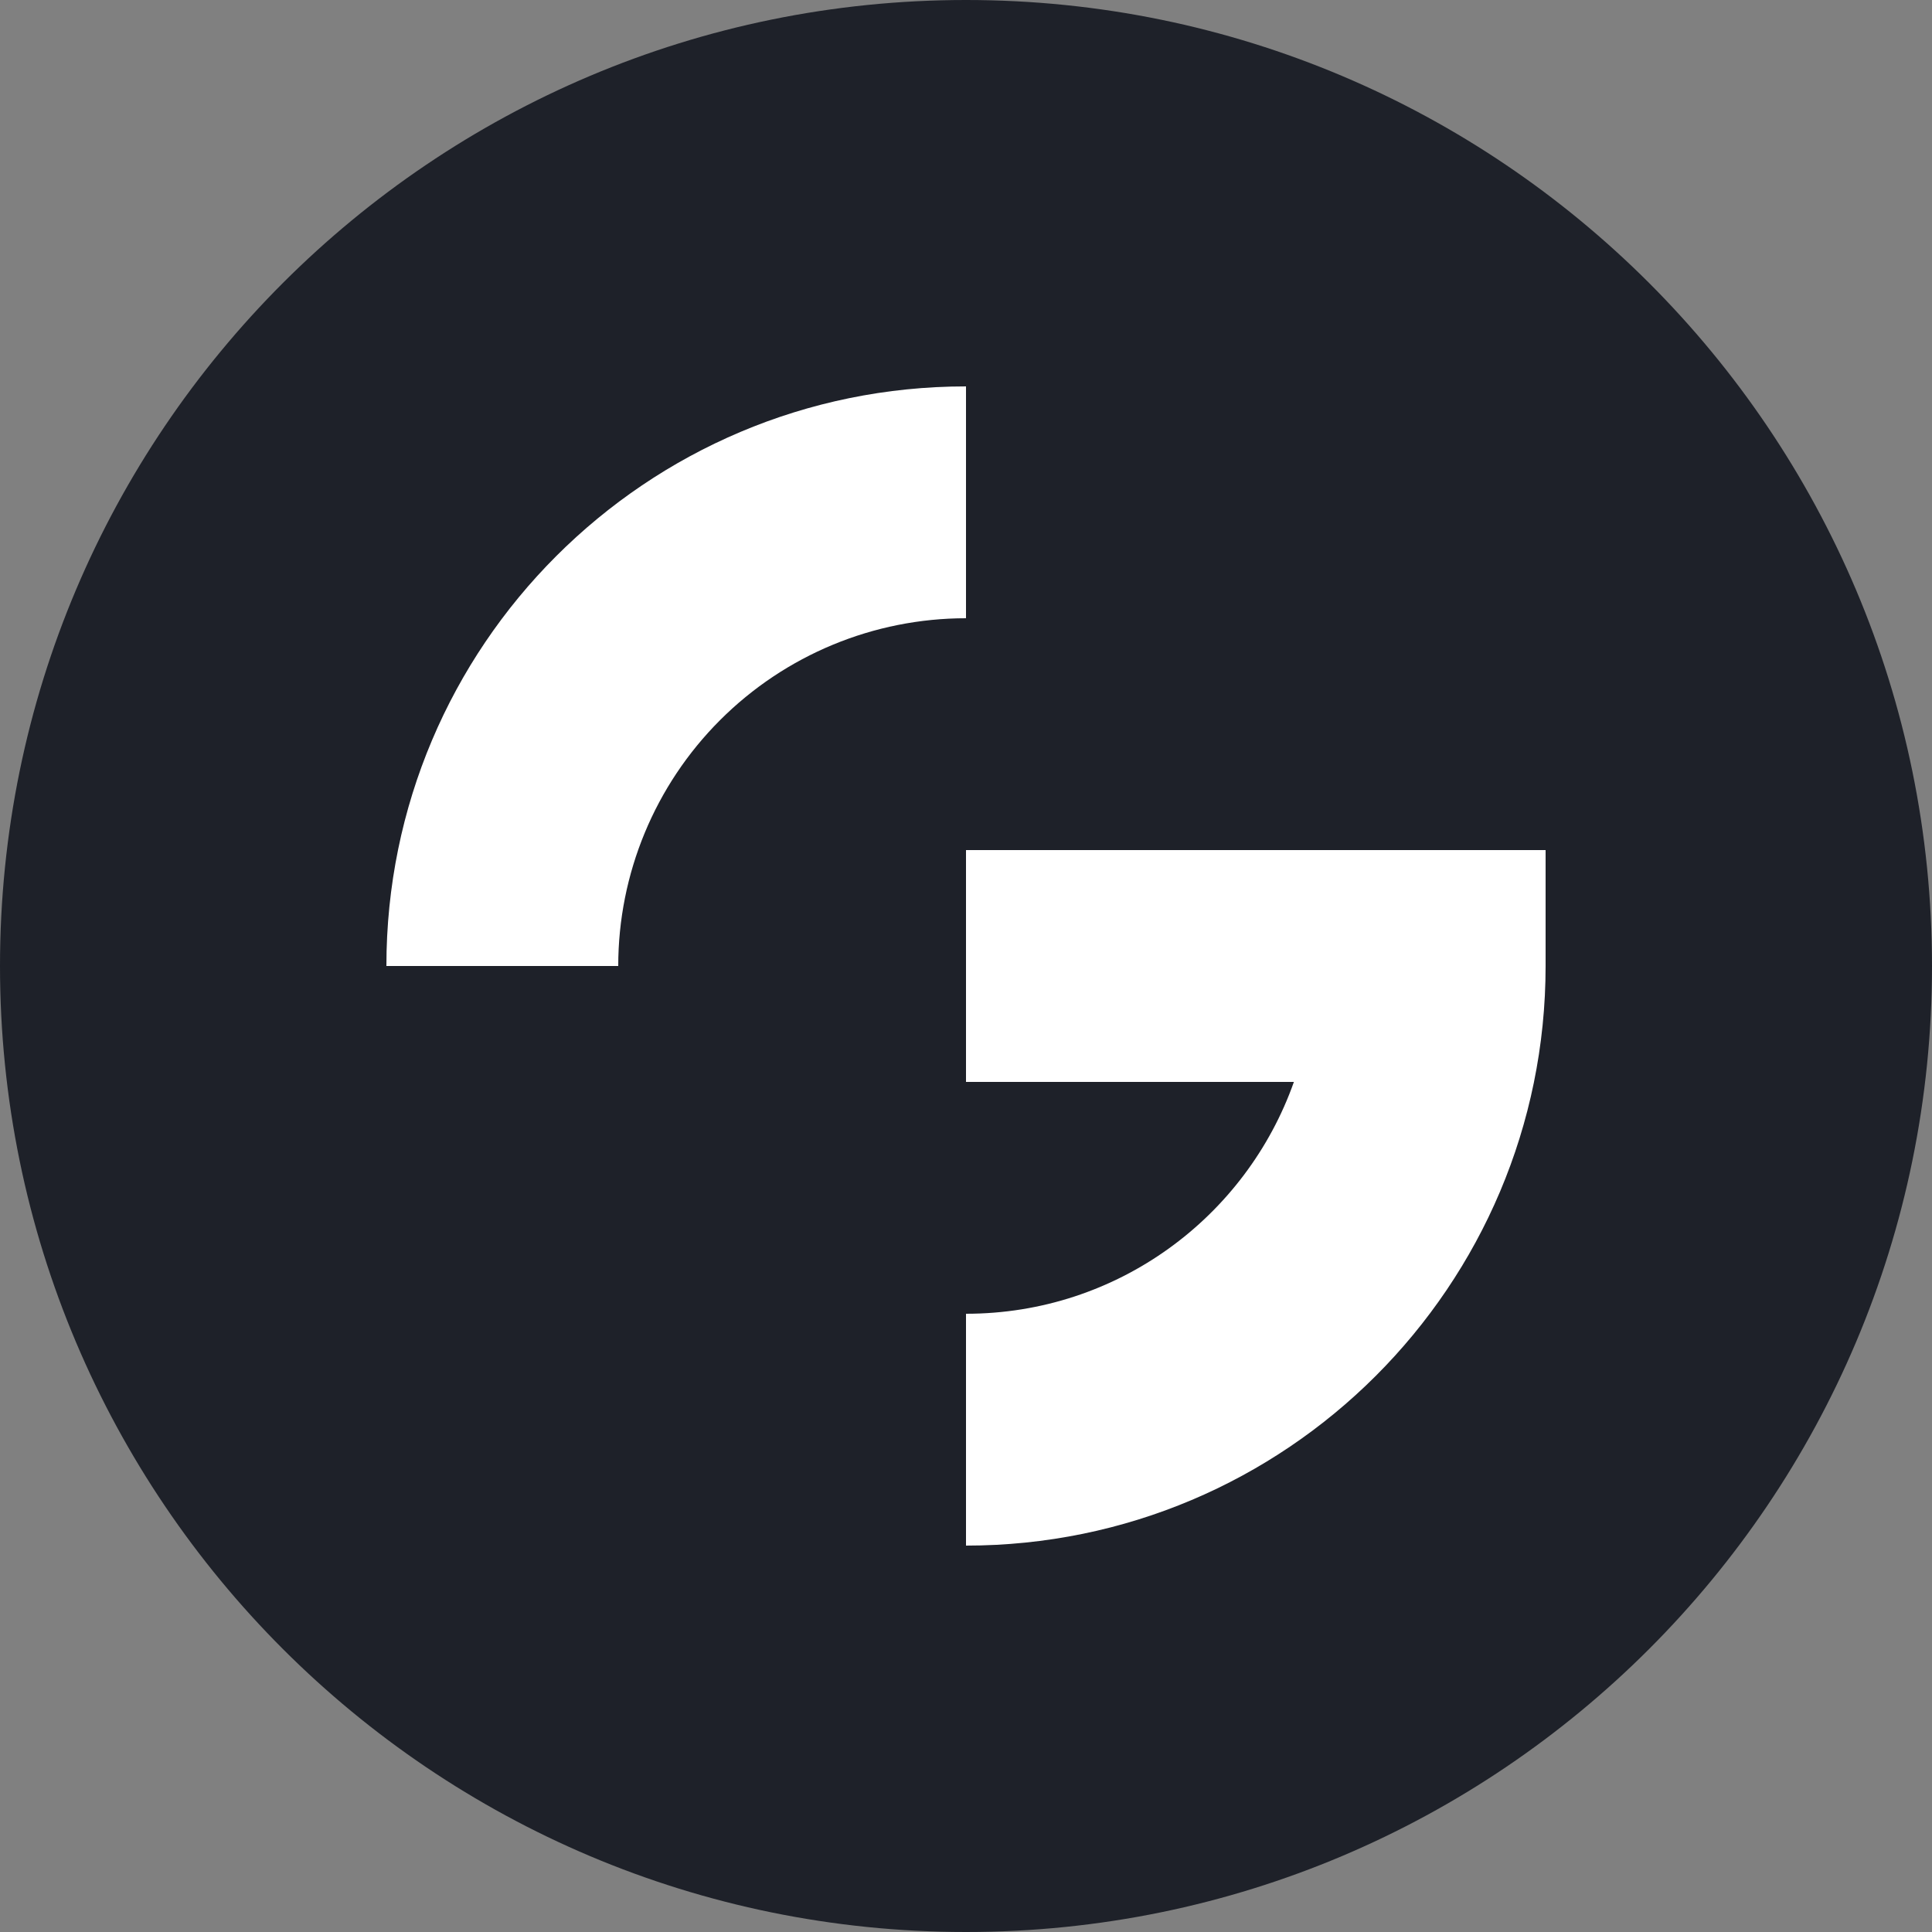
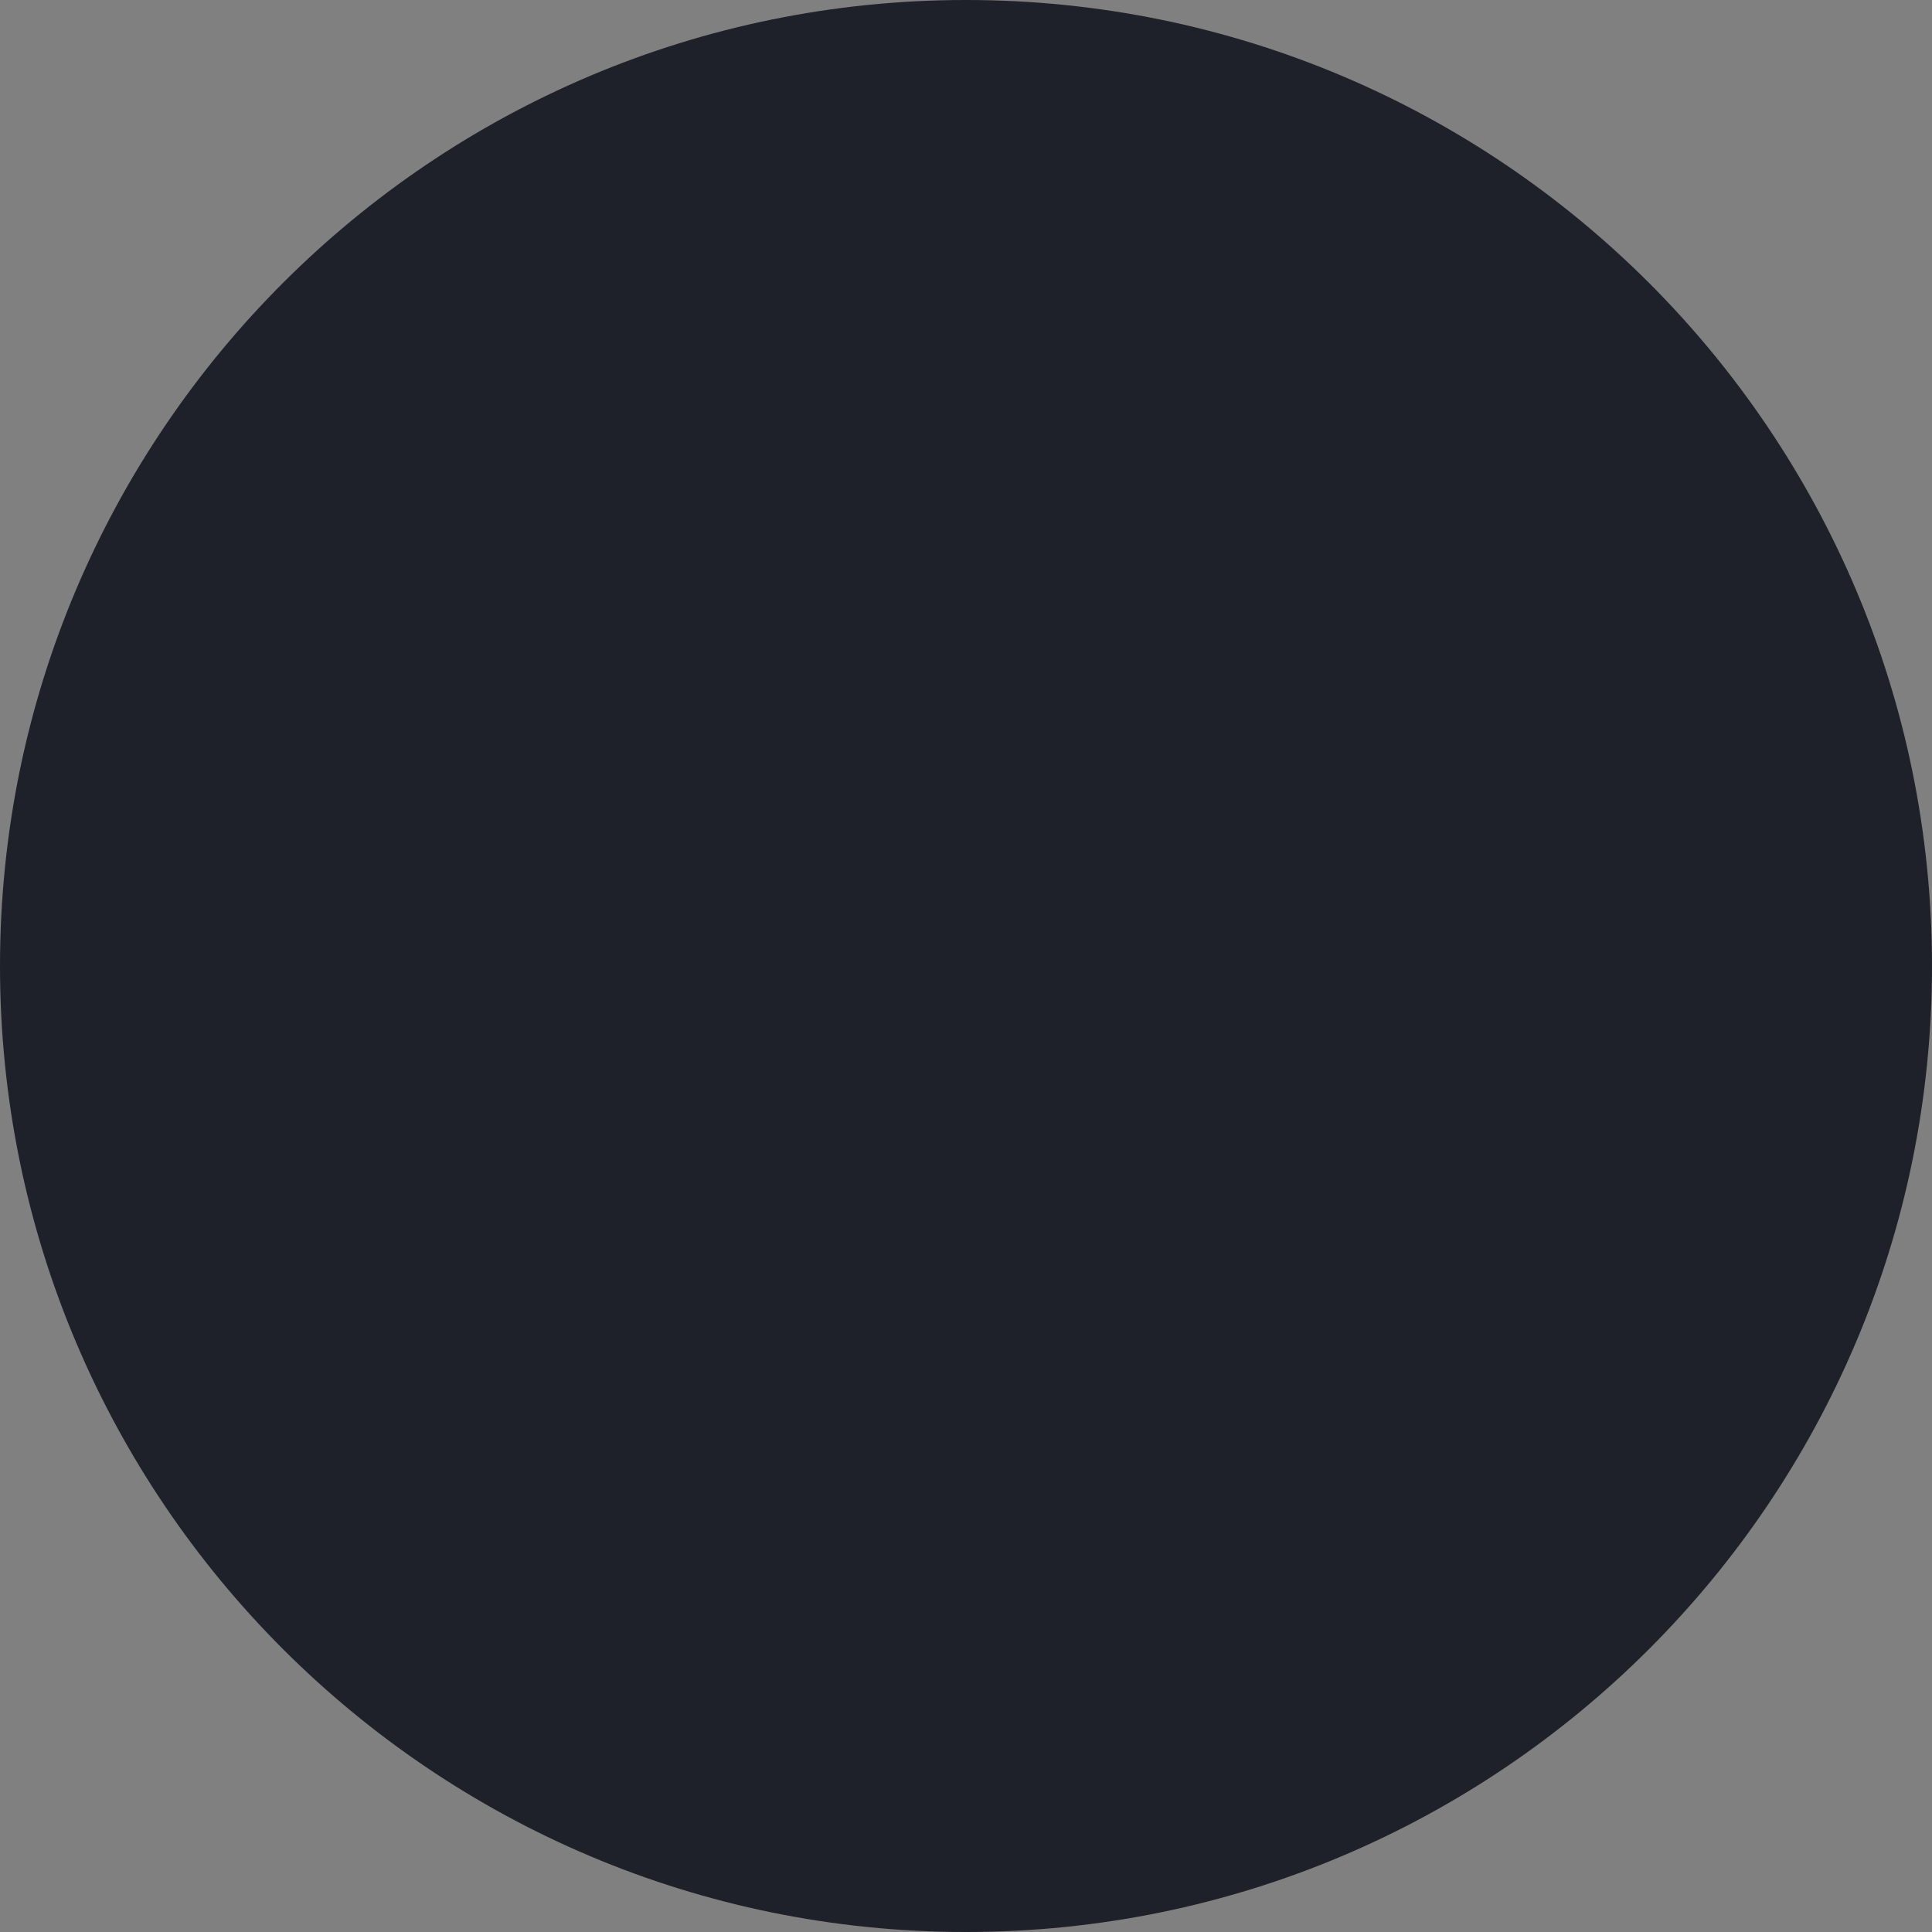
<svg xmlns="http://www.w3.org/2000/svg" width="100" height="100" viewBox="0 0 100 100" fill="none">
  <rect x="0" y="0" width="100" height="100" fill="#808080" stroke="none" />
  <g clip-path="url(#clip0_305_751)">
    <path d="M100 50C100 22.386 77.614 0 50 0C22.386 0 0 22.386 0 50C0 77.614 22.386 100 50 100C77.614 100 100 77.614 100 50Z" fill="#1E2129" />
-     <path fill-rule="evenodd" clip-rule="evenodd" d="M50 20V32C45.226 32 40.648 33.896 37.272 37.272C33.896 40.648 32 45.226 32 50H20C20 33.432 33.432 20 50 20ZM50 44H80V50C80 66.567 66.567 80 50 80V68C57.837 68 64.5 62.99 66.972 56H50V44Z" fill="white" />
  </g>
  <defs>
    <clipPath id="clip0_305_751">
      <rect width="100" height="100" fill="white" />
    </clipPath>
  </defs>
</svg>